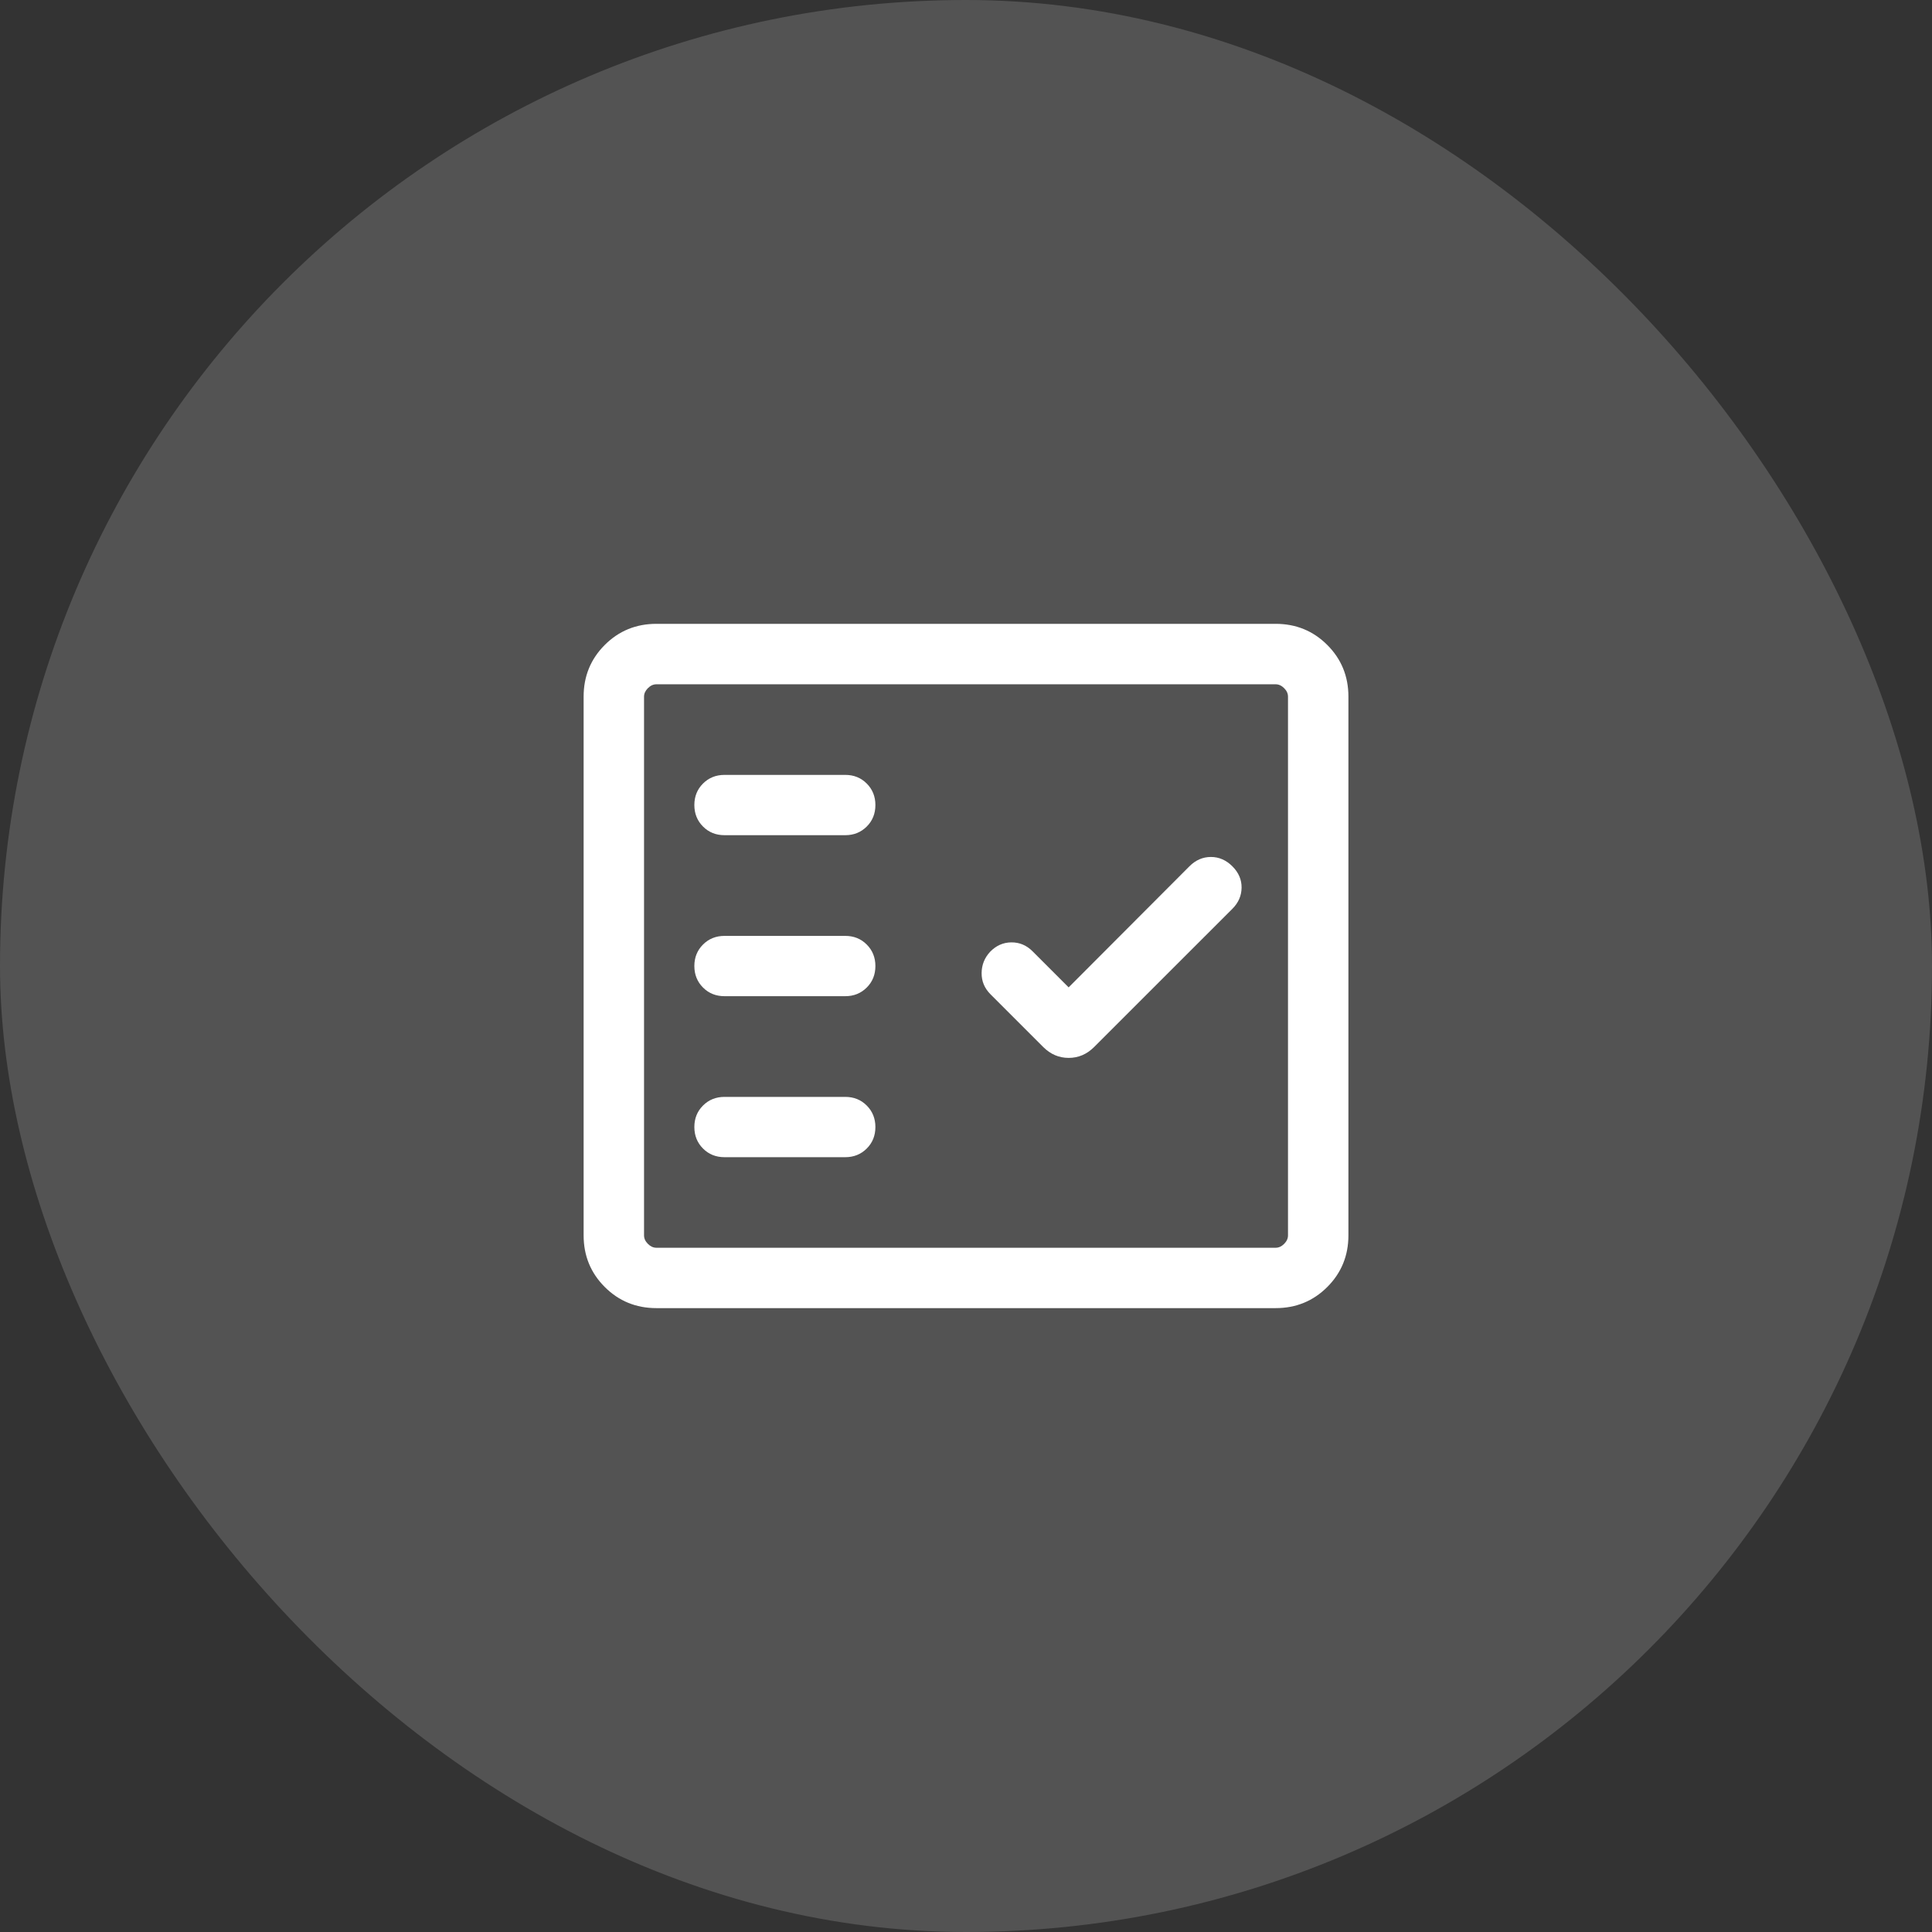
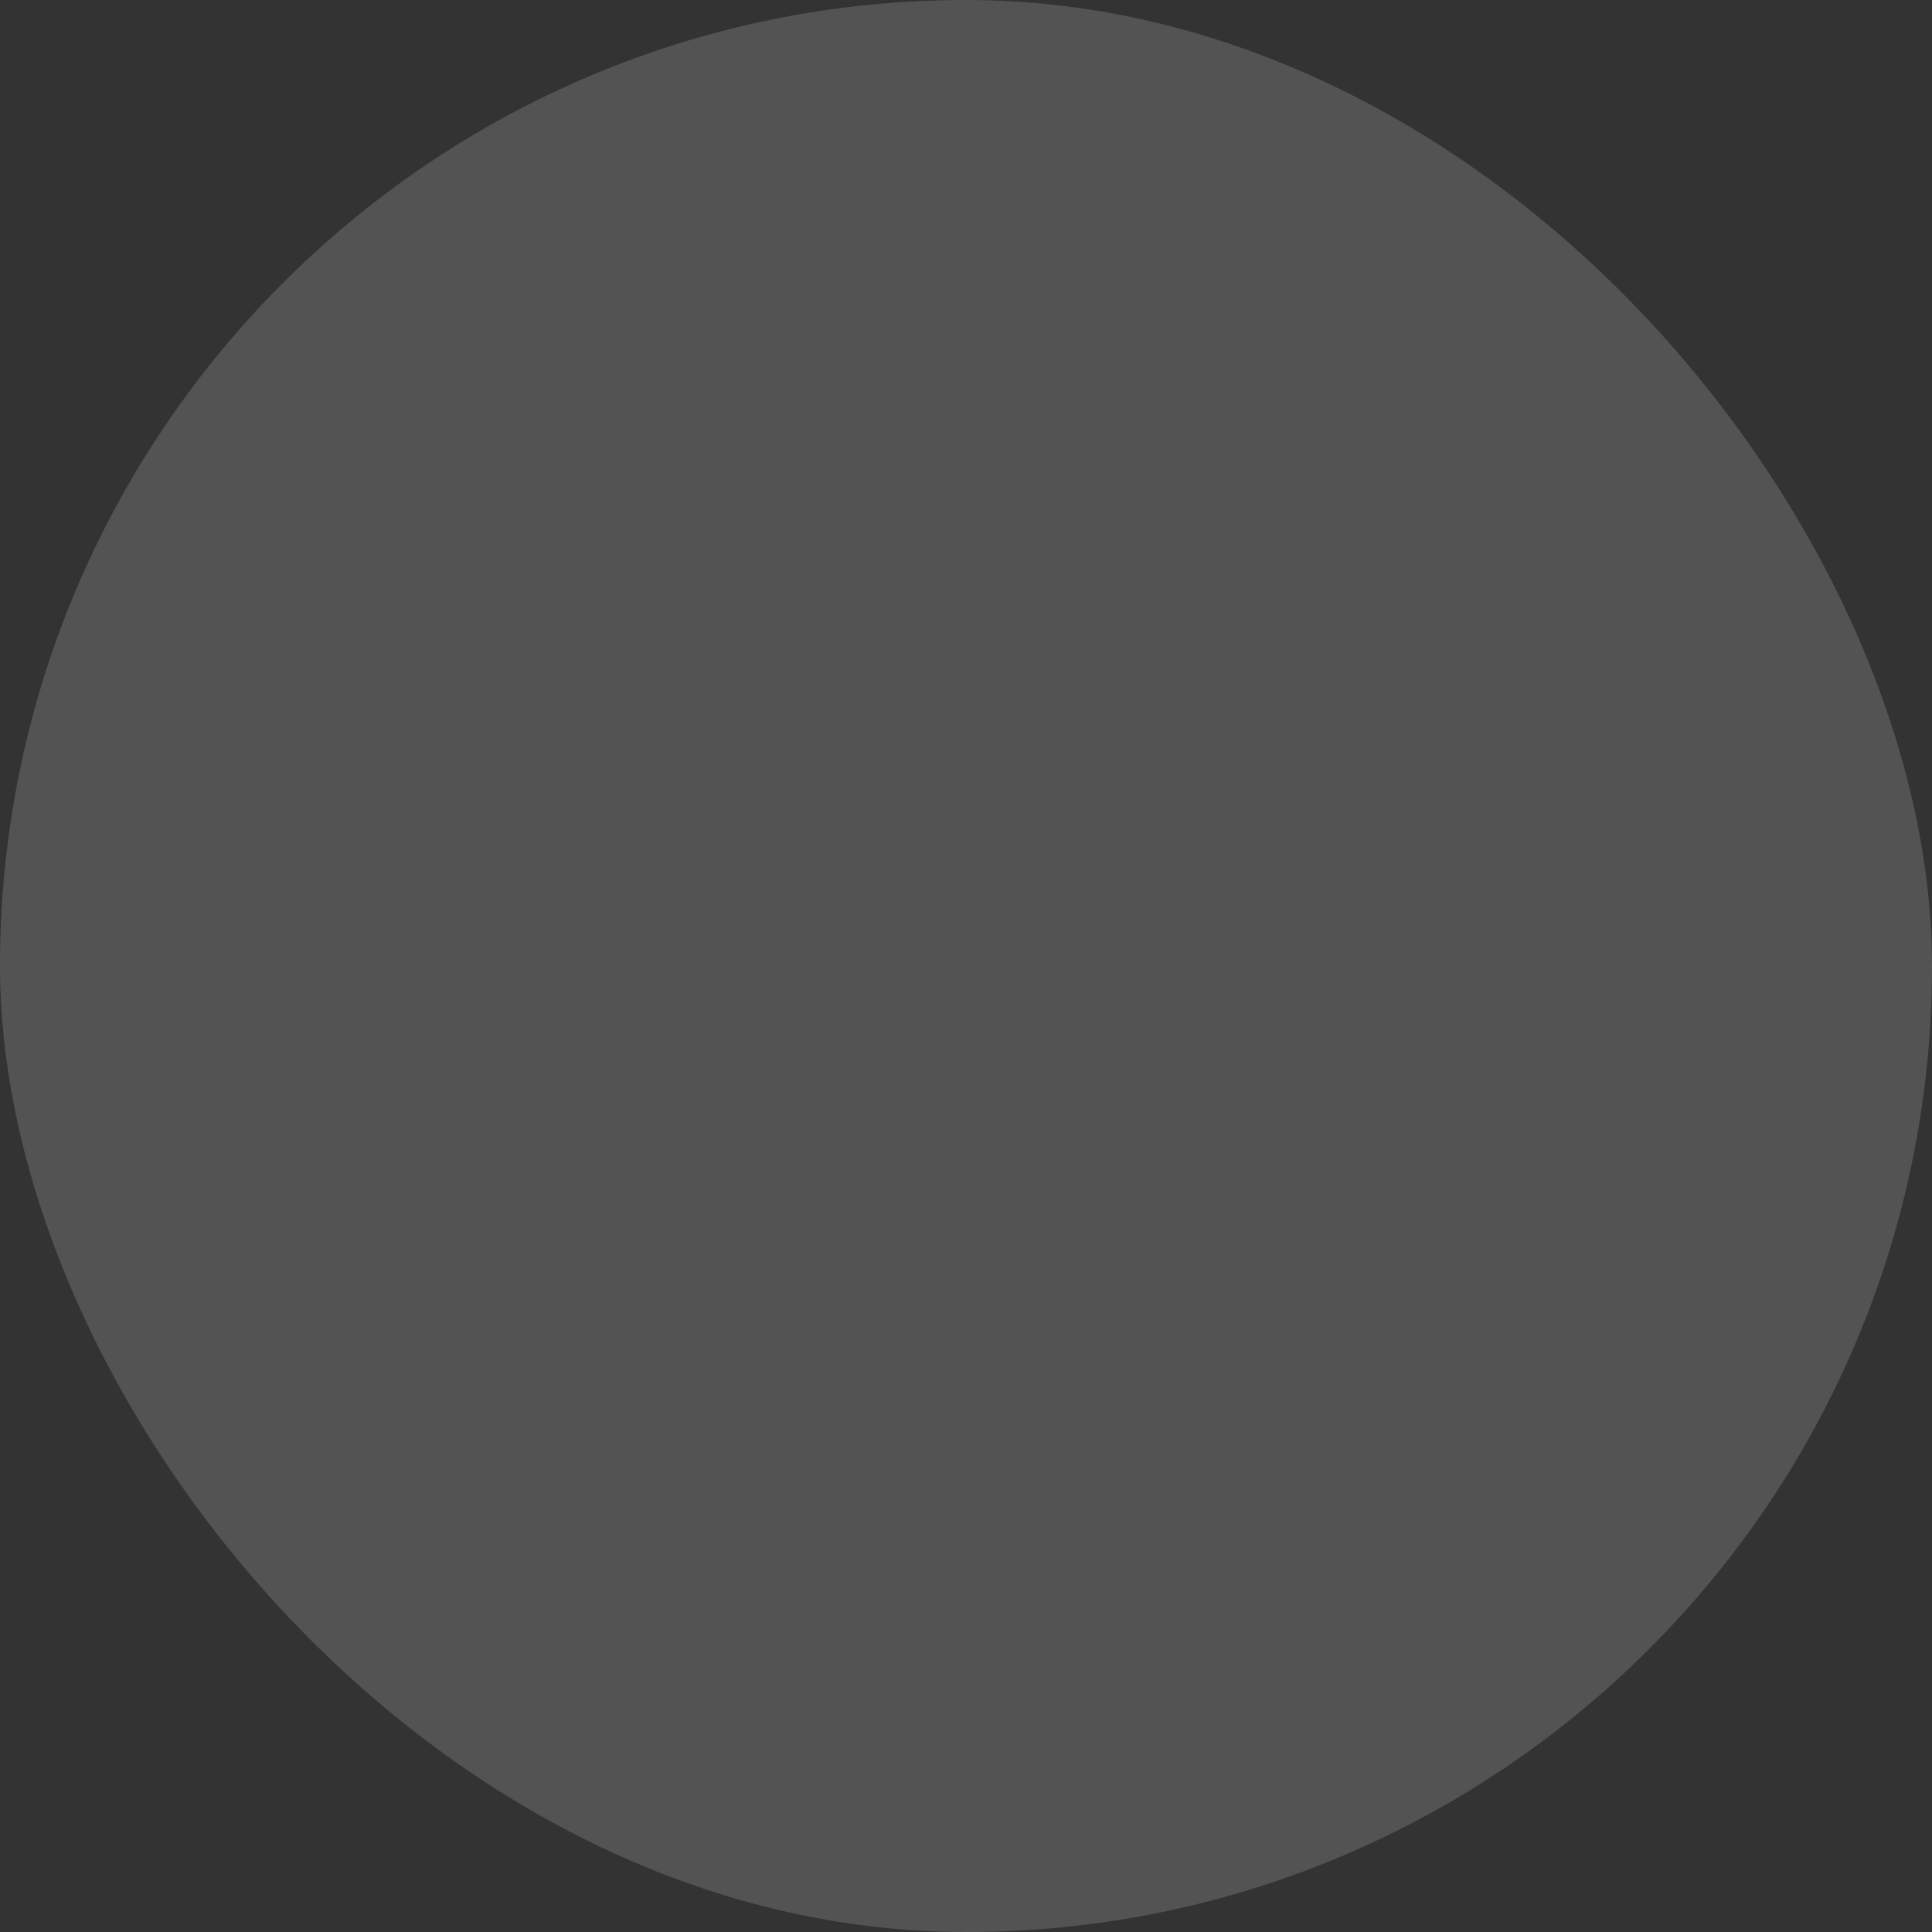
<svg xmlns="http://www.w3.org/2000/svg" fill="none" height="48" viewBox="0 0 48 48" width="48">
  <rect x="0" y="0" width="48" height="48" fill="#333333" stroke="none" />
  <g fill="#fff">
    <rect fill-opacity=".16" height="48" rx="24" width="48" />
-     <path d="m16.308 32.5c-.505 0-.933-.175-1.283-.525s-.525-.778-.525-1.283v-13.385c0-.505.175-.933.525-1.283s.778-.525 1.283-.525h15.385c.505 0 .933.175 1.283.525s.525.778.525 1.283v13.385c0 .505-.175.933-.525 1.283s-.778.525-1.283.525zm0-1.5h15.385c.077 0 .147-.032.211-.096.064-.064.096-.135.096-.211v-13.385c0-.077-.032-.147-.096-.211-.064-.064-.135-.096-.211-.096h-15.385c-.077 0-.147.032-.211.096-.064.064-.096.135-.096.211v13.385c0 .077.032.147.096.211.064.064.134.096.211.096zm4.692-2.25c.213 0 .391-.072.534-.215.144-.143.215-.322.215-.534s-.072-.391-.215-.534c-.143-.144-.322-.215-.534-.215h-3c-.213 0-.391.072-.534.215-.144.143-.215.322-.215.534s.072.391.215.534c.143.144.322.215.534.215zm5.55-4.219-.898-.898c-.149-.149-.325-.222-.527-.22-.203.002-.378.081-.527.235-.138.149-.208.325-.21.527-.002.203.072.378.22.527l1.31 1.31c.181.181.392.271.633.271s.452-.09.633-.271l3.435-3.434c.149-.149.225-.323.228-.522.003-.199-.073-.377-.228-.532-.155-.155-.333-.233-.534-.233-.201 0-.38.077-.535.233zm-5.55.219c.213 0 .391-.072.534-.215.144-.143.215-.322.215-.534s-.072-.391-.215-.534c-.143-.144-.322-.215-.534-.215h-3c-.213 0-.391.072-.534.215-.144.143-.215.322-.215.534s.072.391.215.534c.143.144.322.215.534.215zm0-4c.213 0 .391-.072.534-.215.144-.143.215-.322.215-.534s-.072-.391-.215-.534c-.143-.144-.322-.215-.534-.215h-3c-.213 0-.391.072-.534.215-.144.143-.215.322-.215.534s.072.391.215.534c.143.144.322.215.534.215z" />
  </g>
</svg>